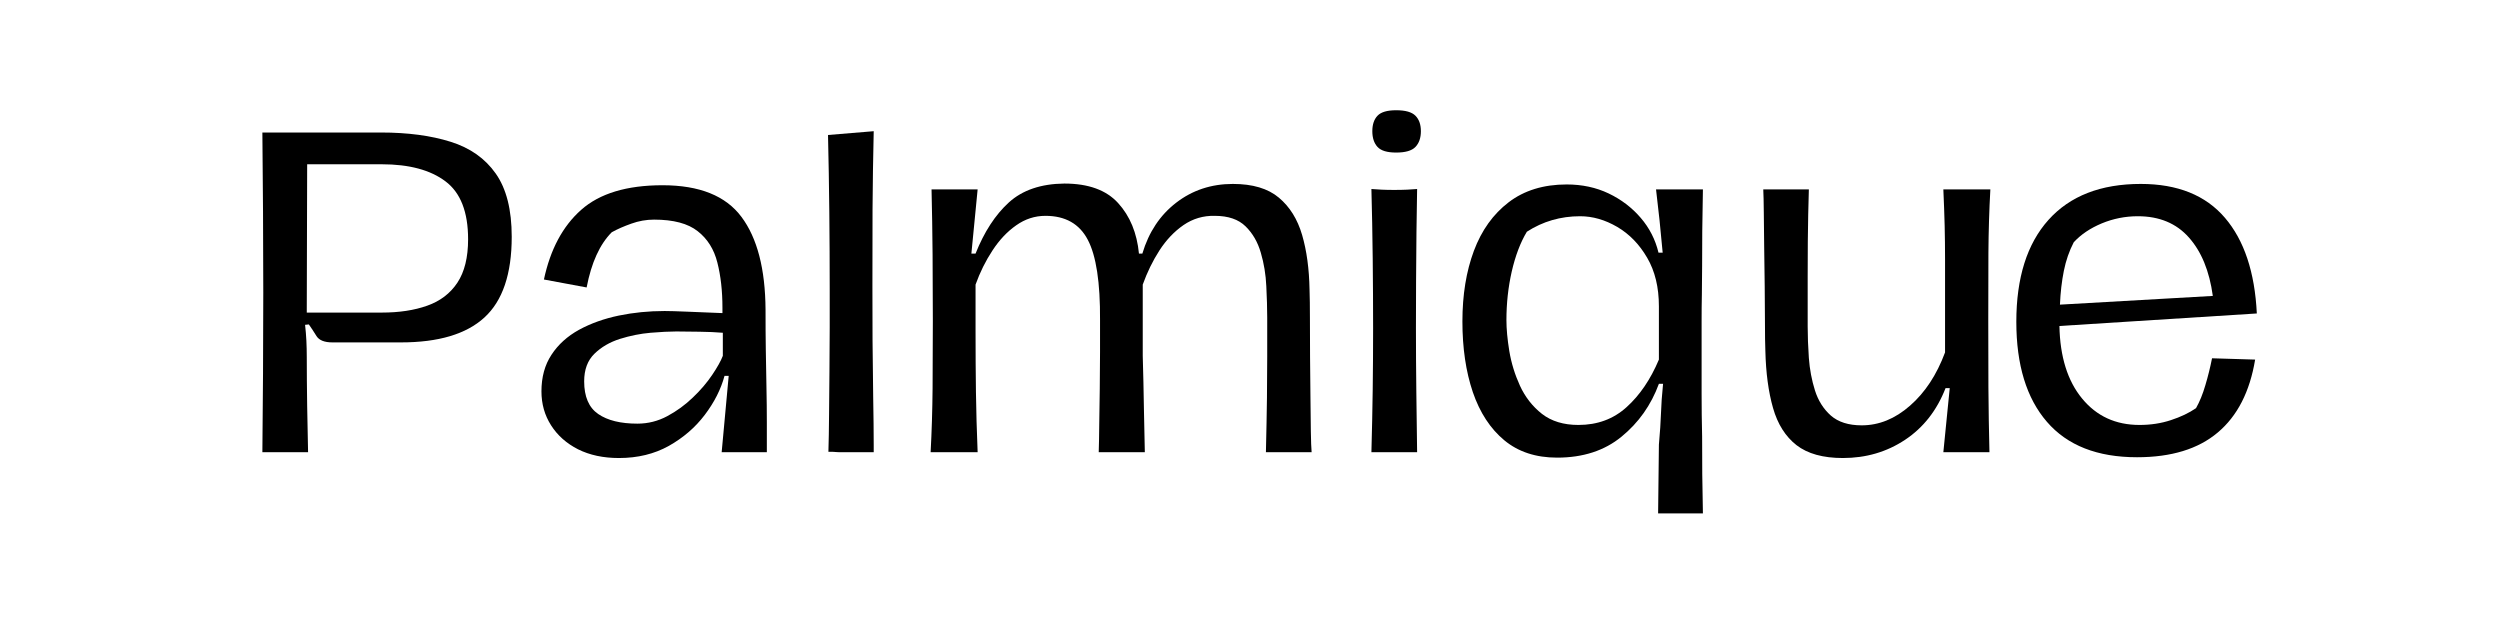
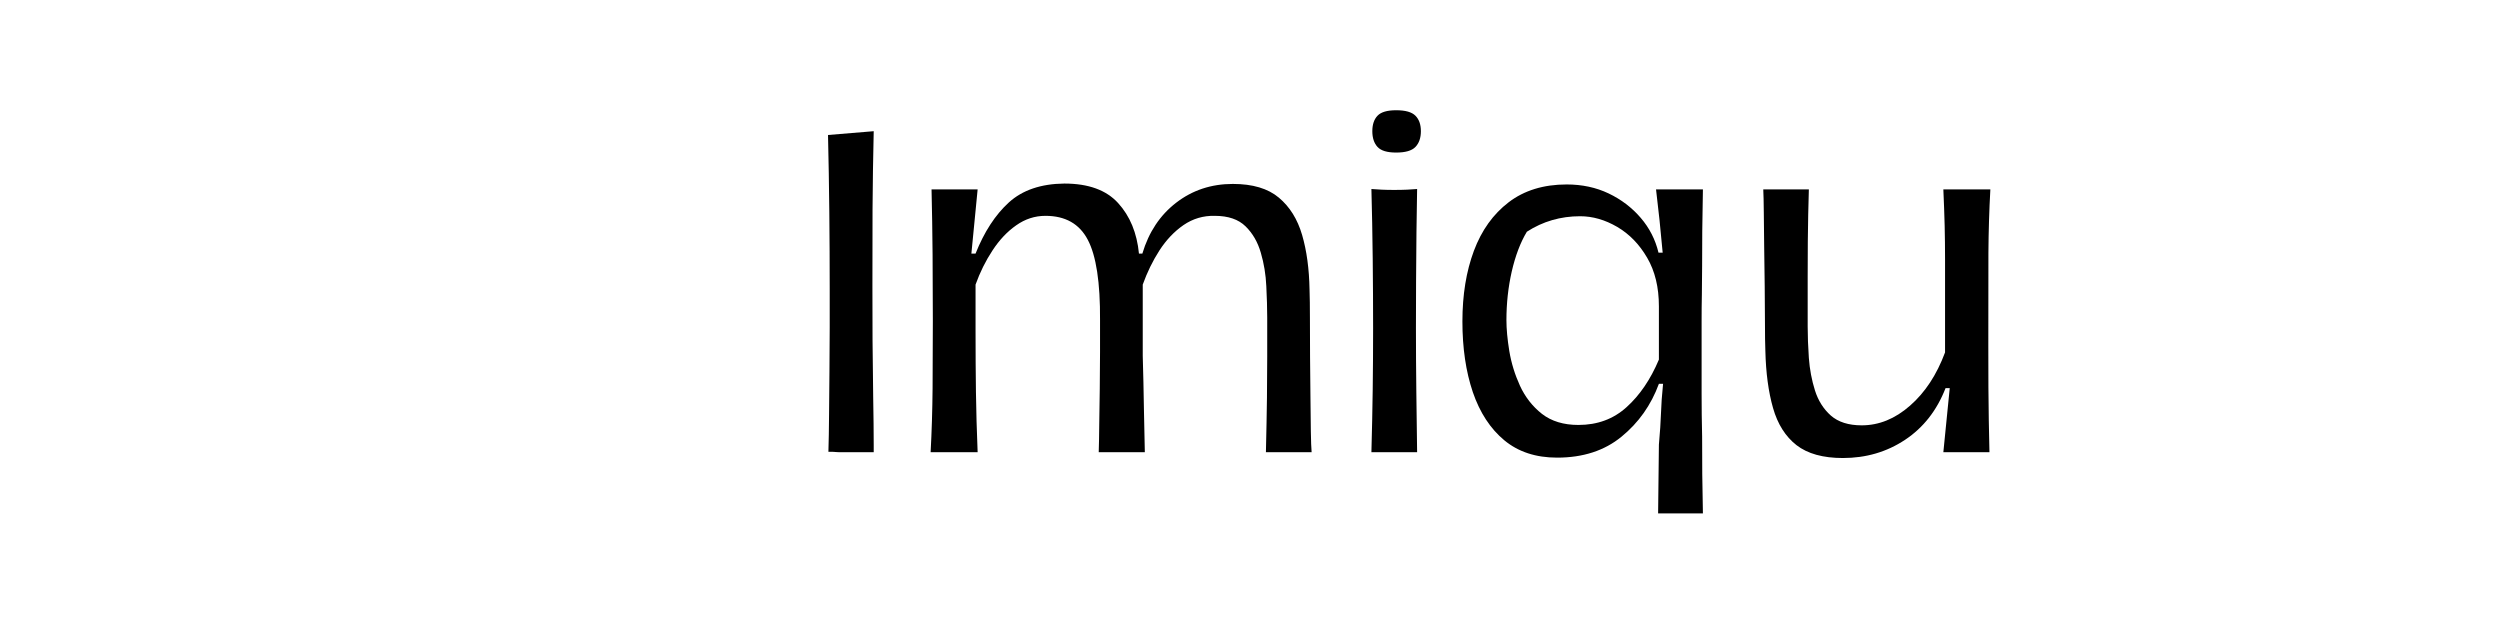
<svg xmlns="http://www.w3.org/2000/svg" version="1.2" preserveAspectRatio="xMidYMid meet" height="100" viewBox="0 0 300 75" zoomAndPan="magnify" width="400">
  <defs />
  <g id="48e3d7b31e">
    <g style="fill:#000000;fill-opacity:1;">
      <g transform="translate(27.313, 54.26)">
-         <path d="M 4.172 0 C 4.203 -3.113 4.227 -6.266 4.25 -9.453 C 4.27 -12.641 4.281 -15.875 4.281 -19.156 C 4.281 -22.438 4.27 -25.676 4.25 -28.875 C 4.227 -32.082 4.203 -35.242 4.172 -38.359 L 18.406 -38.359 C 21.625 -38.359 24.406 -37.988 26.75 -37.25 C 29.094 -36.52 30.898 -35.25 32.172 -33.438 C 33.453 -31.625 34.094 -29.094 34.094 -25.844 C 34.094 -21.383 33 -18.156 30.812 -16.156 C 28.633 -14.164 25.301 -13.172 20.812 -13.172 L 12.578 -13.172 C 11.629 -13.172 10.992 -13.422 10.672 -13.922 C 10.359 -14.43 10.051 -14.898 9.75 -15.328 L 9.297 -15.281 C 9.367 -14.645 9.422 -14.008 9.453 -13.375 C 9.484 -12.738 9.5 -12.082 9.5 -11.406 C 9.5 -9.602 9.516 -7.648 9.547 -5.547 C 9.586 -3.453 9.625 -1.602 9.656 0 Z M 9.5 -16.75 L 18.5 -16.75 C 20.582 -16.75 22.398 -17.023 23.953 -17.578 C 25.516 -18.129 26.723 -19.051 27.578 -20.344 C 28.43 -21.633 28.859 -23.367 28.859 -25.547 C 28.859 -28.828 27.953 -31.145 26.141 -32.5 C 24.336 -33.863 21.789 -34.547 18.5 -34.547 L 9.547 -34.547 L 9.5 -17.203 C 9.5 -17.129 9.5 -17.051 9.5 -16.969 C 9.5 -16.883 9.5 -16.812 9.5 -16.75 Z M 9.5 -16.75" style="stroke:none" />
-       </g>
+         </g>
    </g>
    <g style="fill:#000000;fill-opacity:1;">
      <g transform="translate(63.162, 54.26)">
-         <path d="M 11.109 0.703 C 9.234 0.703 7.598 0.352 6.203 -0.344 C 4.816 -1.051 3.738 -2.008 2.969 -3.219 C 2.195 -4.426 1.812 -5.785 1.812 -7.297 C 1.812 -9.004 2.211 -10.469 3.016 -11.688 C 3.816 -12.914 4.922 -13.914 6.328 -14.688 C 7.742 -15.457 9.332 -16.023 11.094 -16.391 C 12.852 -16.754 14.688 -16.938 16.594 -16.938 C 17.195 -16.938 18.102 -16.91 19.312 -16.859 C 20.52 -16.816 21.926 -16.758 23.531 -16.688 L 23.531 -17.344 C 23.531 -19.352 23.328 -21.156 22.922 -22.75 C 22.523 -24.344 21.738 -25.598 20.562 -26.516 C 19.395 -27.441 17.648 -27.906 15.328 -27.906 C 14.391 -27.906 13.477 -27.742 12.594 -27.422 C 11.707 -27.109 10.926 -26.766 10.25 -26.391 C 8.812 -24.953 7.805 -22.742 7.234 -19.766 L 2.109 -20.719 C 2.879 -24.332 4.367 -27.117 6.578 -29.078 C 8.797 -31.047 12.051 -32.031 16.344 -32.031 C 20.77 -32.031 23.926 -30.766 25.812 -28.234 C 27.707 -25.703 28.672 -21.988 28.703 -17.094 C 28.703 -15.281 28.711 -13.688 28.734 -12.312 C 28.754 -10.938 28.781 -9.445 28.812 -7.844 C 28.844 -6.301 28.859 -4.875 28.859 -3.562 C 28.859 -2.258 28.859 -1.07 28.859 0 L 23.438 0 L 24.281 -9.156 L 23.781 -9.156 C 23.344 -7.539 22.551 -5.977 21.406 -4.469 C 20.27 -2.969 18.832 -1.727 17.094 -0.75 C 15.352 0.219 13.359 0.703 11.109 0.703 Z M 13.328 -3.422 C 14.598 -3.422 15.797 -3.723 16.922 -4.328 C 18.047 -4.93 19.066 -5.676 19.984 -6.562 C 20.91 -7.445 21.68 -8.348 22.297 -9.266 C 22.922 -10.191 23.348 -10.957 23.578 -11.562 L 23.578 -14.328 C 22.742 -14.398 21.812 -14.441 20.781 -14.453 C 19.758 -14.473 18.832 -14.484 18 -14.484 C 17.164 -14.484 16.133 -14.43 14.906 -14.328 C 13.688 -14.223 12.461 -13.977 11.234 -13.594 C 10.016 -13.207 8.992 -12.613 8.172 -11.812 C 7.348 -11.008 6.938 -9.906 6.938 -8.5 C 6.938 -6.656 7.5 -5.348 8.625 -4.578 C 9.75 -3.805 11.316 -3.422 13.328 -3.422 Z M 13.328 -3.422" style="stroke:none" />
-       </g>
+         </g>
    </g>
    <g style="fill:#000000;fill-opacity:1;">
      <g transform="translate(95.643, 54.26)">
        <path d="M 6.078 0 C 5.473 0 5.102 0 4.969 0 C 4.844 0 4.738 -0.004 4.656 -0.016 C 4.57 -0.035 4.273 -0.047 3.766 -0.047 C 3.805 -1.328 3.832 -2.801 3.844 -4.469 C 3.863 -6.145 3.879 -7.891 3.891 -9.703 C 3.91 -11.516 3.922 -13.266 3.922 -14.953 C 3.922 -16.648 3.922 -18.133 3.922 -19.406 C 3.922 -22.562 3.906 -25.695 3.875 -28.812 C 3.844 -31.926 3.789 -35.008 3.719 -38.062 L 9.203 -38.516 C 9.129 -35.328 9.082 -32.219 9.062 -29.188 C 9.051 -26.156 9.047 -23.062 9.047 -19.906 C 9.047 -17.926 9.051 -15.754 9.062 -13.391 C 9.082 -11.035 9.109 -8.75 9.141 -6.531 C 9.18 -4.32 9.203 -2.43 9.203 -0.859 L 9.203 0 Z M 6.078 0" style="stroke:none" />
      </g>
    </g>
    <g style="fill:#000000;fill-opacity:1;">
      <g transform="translate(108.113, 54.26)">
        <path d="M 3.562 0 C 3.695 -2.477 3.773 -5.023 3.797 -7.641 C 3.816 -10.254 3.828 -12.953 3.828 -15.734 C 3.828 -18.379 3.816 -21.039 3.797 -23.719 C 3.773 -26.406 3.734 -29.008 3.672 -31.531 L 9.203 -31.531 L 8.453 -23.828 L 8.953 -23.828 C 9.992 -26.441 11.328 -28.488 12.953 -29.969 C 14.578 -31.445 16.797 -32.203 19.609 -32.234 C 22.492 -32.234 24.645 -31.453 26.062 -29.891 C 27.488 -28.328 28.32 -26.305 28.562 -23.828 L 28.969 -23.828 C 29.738 -26.41 31.094 -28.445 33.031 -29.938 C 34.977 -31.438 37.242 -32.188 39.828 -32.188 C 42.203 -32.188 44.039 -31.641 45.344 -30.547 C 46.656 -29.453 47.586 -27.957 48.141 -26.062 C 48.691 -24.176 48.988 -21.992 49.031 -19.516 C 49.062 -18.641 49.078 -17.488 49.078 -16.062 C 49.078 -14.633 49.082 -13.098 49.094 -11.453 C 49.113 -9.816 49.129 -8.219 49.141 -6.656 C 49.16 -5.102 49.176 -3.723 49.188 -2.516 C 49.207 -1.305 49.238 -0.469 49.281 0 L 43.797 0 C 43.859 -2.551 43.898 -4.723 43.922 -6.516 C 43.941 -8.305 43.953 -9.957 43.953 -11.469 C 43.953 -12.977 43.953 -14.535 43.953 -16.141 C 43.953 -17.273 43.914 -18.535 43.844 -19.922 C 43.781 -21.316 43.562 -22.648 43.188 -23.922 C 42.82 -25.203 42.211 -26.258 41.359 -27.094 C 40.504 -27.938 39.27 -28.359 37.656 -28.359 C 36.281 -28.391 35.031 -28.02 33.906 -27.25 C 32.789 -26.477 31.828 -25.461 31.016 -24.203 C 30.211 -22.953 29.547 -21.586 29.016 -20.109 L 29.016 -11.562 C 29.078 -9.445 29.125 -7.348 29.156 -5.266 C 29.195 -3.191 29.234 -1.438 29.266 0 L 23.734 0 C 23.766 -0.938 23.785 -2.066 23.797 -3.391 C 23.816 -4.711 23.836 -6.117 23.859 -7.609 C 23.879 -9.109 23.891 -10.566 23.891 -11.984 C 23.891 -13.41 23.891 -14.695 23.891 -15.844 C 23.922 -20.363 23.43 -23.578 22.422 -25.484 C 21.422 -27.398 19.727 -28.359 17.344 -28.359 C 16.07 -28.359 14.898 -27.977 13.828 -27.219 C 12.754 -26.469 11.805 -25.461 10.984 -24.203 C 10.16 -22.953 9.484 -21.586 8.953 -20.109 L 8.953 -14.578 C 8.953 -11.93 8.969 -9.477 9 -7.219 C 9.031 -4.957 9.098 -2.551 9.203 0 Z M 3.562 0" style="stroke:none" />
      </g>
    </g>
    <g style="fill:#000000;fill-opacity:1;">
      <g transform="translate(161.007, 54.26)">
        <path d="M 6.531 -35.953 C 5.457 -35.953 4.711 -36.176 4.297 -36.625 C 3.879 -37.082 3.672 -37.711 3.672 -38.516 C 3.672 -39.316 3.879 -39.938 4.297 -40.375 C 4.711 -40.812 5.457 -41.031 6.531 -41.031 C 7.645 -41.031 8.414 -40.812 8.844 -40.375 C 9.281 -39.938 9.5 -39.316 9.5 -38.516 C 9.5 -37.711 9.281 -37.082 8.844 -36.625 C 8.414 -36.176 7.645 -35.953 6.531 -35.953 Z M 3.562 0 C 3.633 -2.613 3.688 -5.125 3.719 -7.531 C 3.75 -9.945 3.766 -12.398 3.766 -14.891 C 3.766 -17.535 3.75 -20.316 3.719 -23.234 C 3.688 -26.148 3.633 -28.93 3.562 -31.578 C 3.938 -31.547 4.348 -31.52 4.797 -31.5 C 5.254 -31.477 5.75 -31.469 6.281 -31.469 C 6.852 -31.469 7.375 -31.477 7.844 -31.5 C 8.312 -31.52 8.711 -31.547 9.047 -31.578 C 9.016 -30.035 8.988 -28.305 8.969 -26.391 C 8.957 -24.484 8.941 -22.531 8.922 -20.531 C 8.91 -18.539 8.906 -16.66 8.906 -14.891 C 8.906 -12.336 8.922 -9.785 8.953 -7.234 C 8.984 -4.691 9.016 -2.281 9.047 0 Z M 3.562 0" style="stroke:none" />
      </g>
    </g>
    <g style="fill:#000000;fill-opacity:1;">
      <g transform="translate(173.677, 54.26)">
        <path d="M 25.297 7.344 L 25.391 -0.906 C 25.523 -2.383 25.609 -3.633 25.641 -4.656 C 25.672 -5.676 25.754 -6.859 25.891 -8.203 L 25.391 -8.203 C 24.453 -5.648 22.957 -3.535 20.906 -1.859 C 18.863 -0.18 16.285 0.656 13.172 0.656 C 10.629 0.656 8.52 -0.035 6.844 -1.422 C 5.164 -2.816 3.906 -4.742 3.062 -7.203 C 2.227 -9.672 1.812 -12.5 1.812 -15.688 C 1.812 -18.875 2.27 -21.695 3.188 -24.156 C 4.113 -26.625 5.504 -28.566 7.359 -29.984 C 9.223 -31.41 11.547 -32.125 14.328 -32.125 C 16.172 -32.125 17.848 -31.766 19.359 -31.047 C 20.867 -30.328 22.148 -29.352 23.203 -28.125 C 24.254 -26.906 24.969 -25.508 25.344 -23.938 L 25.844 -23.938 C 25.707 -25.445 25.582 -26.738 25.469 -27.812 C 25.352 -28.883 25.211 -30.125 25.047 -31.531 L 30.672 -31.531 C 30.641 -29.688 30.613 -28.016 30.594 -26.516 C 30.582 -25.023 30.578 -23.645 30.578 -22.375 C 30.578 -21.102 30.566 -19.953 30.547 -18.922 C 30.523 -17.898 30.516 -16.836 30.516 -15.734 C 30.516 -14.629 30.516 -13.336 30.516 -11.859 C 30.516 -10.316 30.516 -8.707 30.516 -7.031 C 30.516 -5.363 30.535 -3.641 30.578 -1.859 C 30.578 -0.516 30.582 0.988 30.594 2.656 C 30.613 4.332 30.641 5.895 30.672 7.344 Z M 15.734 -3.266 C 18.016 -3.266 19.941 -3.977 21.516 -5.406 C 23.098 -6.832 24.391 -8.734 25.391 -11.109 L 25.391 -17.5 C 25.391 -19.781 24.922 -21.723 23.984 -23.328 C 23.047 -24.941 21.848 -26.176 20.391 -27.031 C 18.93 -27.883 17.445 -28.312 15.938 -28.312 C 13.594 -28.312 11.461 -27.691 9.547 -26.453 C 8.773 -25.172 8.172 -23.582 7.734 -21.688 C 7.305 -19.801 7.094 -17.852 7.094 -15.844 C 7.094 -14.801 7.207 -13.566 7.438 -12.141 C 7.676 -10.711 8.102 -9.32 8.719 -7.969 C 9.344 -6.613 10.223 -5.488 11.359 -4.594 C 12.504 -3.707 13.961 -3.266 15.734 -3.266 Z M 15.734 -3.266" style="stroke:none" />
      </g>
    </g>
    <g style="fill:#000000;fill-opacity:1;">
      <g transform="translate(207.968, 54.26)">
-         <path d="M 30.875 -31.531 C 30.738 -29.051 30.66 -26.504 30.641 -23.891 C 30.629 -21.273 30.625 -18.57 30.625 -15.781 C 30.625 -13.133 30.629 -10.469 30.641 -7.781 C 30.66 -5.102 30.703 -2.508 30.766 0 L 25.234 0 L 26 -7.688 L 25.5 -7.688 C 24.457 -5.008 22.836 -2.941 20.641 -1.484 C 18.441 -0.023 15.953 0.703 13.172 0.703 C 10.797 0.703 8.941 0.188 7.609 -0.844 C 6.285 -1.883 5.348 -3.367 4.797 -5.297 C 4.242 -7.234 3.938 -9.523 3.875 -12.172 C 3.844 -12.973 3.828 -14.062 3.828 -15.438 C 3.828 -16.812 3.816 -18.297 3.797 -19.891 C 3.773 -21.484 3.754 -23.055 3.734 -24.609 C 3.723 -26.172 3.707 -27.562 3.688 -28.781 C 3.676 -30.008 3.656 -30.926 3.625 -31.531 L 9.094 -31.531 C 9.062 -30.457 9.035 -29.43 9.016 -28.453 C 9.004 -27.484 8.988 -26.422 8.969 -25.266 C 8.957 -24.109 8.953 -22.723 8.953 -21.109 C 8.953 -19.504 8.953 -17.492 8.953 -15.078 C 8.953 -13.941 9 -12.688 9.094 -11.312 C 9.195 -9.938 9.441 -8.633 9.828 -7.406 C 10.211 -6.188 10.848 -5.18 11.734 -4.391 C 12.629 -3.609 13.863 -3.219 15.438 -3.219 C 17.508 -3.219 19.441 -4.004 21.234 -5.578 C 23.035 -7.148 24.438 -9.281 25.438 -11.969 L 25.438 -18.406 C 25.438 -20.219 25.438 -21.801 25.438 -23.156 C 25.438 -24.508 25.422 -25.848 25.391 -27.172 C 25.359 -28.492 25.305 -29.945 25.234 -31.531 Z M 30.875 -31.531" style="stroke:none" />
+         <path d="M 30.875 -31.531 C 30.738 -29.051 30.66 -26.504 30.641 -23.891 C 30.625 -13.133 30.629 -10.469 30.641 -7.781 C 30.66 -5.102 30.703 -2.508 30.766 0 L 25.234 0 L 26 -7.688 L 25.5 -7.688 C 24.457 -5.008 22.836 -2.941 20.641 -1.484 C 18.441 -0.023 15.953 0.703 13.172 0.703 C 10.797 0.703 8.941 0.188 7.609 -0.844 C 6.285 -1.883 5.348 -3.367 4.797 -5.297 C 4.242 -7.234 3.938 -9.523 3.875 -12.172 C 3.844 -12.973 3.828 -14.062 3.828 -15.438 C 3.828 -16.812 3.816 -18.297 3.797 -19.891 C 3.773 -21.484 3.754 -23.055 3.734 -24.609 C 3.723 -26.172 3.707 -27.562 3.688 -28.781 C 3.676 -30.008 3.656 -30.926 3.625 -31.531 L 9.094 -31.531 C 9.062 -30.457 9.035 -29.43 9.016 -28.453 C 9.004 -27.484 8.988 -26.422 8.969 -25.266 C 8.957 -24.109 8.953 -22.723 8.953 -21.109 C 8.953 -19.504 8.953 -17.492 8.953 -15.078 C 8.953 -13.941 9 -12.688 9.094 -11.312 C 9.195 -9.938 9.441 -8.633 9.828 -7.406 C 10.211 -6.188 10.848 -5.18 11.734 -4.391 C 12.629 -3.609 13.863 -3.219 15.438 -3.219 C 17.508 -3.219 19.441 -4.004 21.234 -5.578 C 23.035 -7.148 24.438 -9.281 25.438 -11.969 L 25.438 -18.406 C 25.438 -20.219 25.438 -21.801 25.438 -23.156 C 25.438 -24.508 25.422 -25.848 25.391 -27.172 C 25.359 -28.492 25.305 -29.945 25.234 -31.531 Z M 30.875 -31.531" style="stroke:none" />
      </g>
    </g>
    <g style="fill:#000000;fill-opacity:1;">
      <g transform="translate(240.147, 54.26)">
-         <path d="M 23.375 -5.281 C 23.812 -6.051 24.188 -6.973 24.5 -8.047 C 24.82 -9.117 25.086 -10.191 25.297 -11.266 L 30.469 -11.109 C 29.832 -7.254 28.336 -4.336 25.984 -2.359 C 23.641 -0.379 20.41 0.609 16.297 0.609 C 11.535 0.609 7.93 -0.805 5.484 -3.641 C 3.035 -6.473 1.812 -10.473 1.812 -15.641 C 1.812 -20.93 3.098 -25.008 5.672 -27.875 C 8.254 -30.75 11.945 -32.188 16.75 -32.188 C 21.164 -32.188 24.531 -30.832 26.844 -28.125 C 29.156 -25.426 30.43 -21.598 30.672 -16.641 L 30.625 -16.641 L 6.984 -15.141 C 7.055 -11.453 7.961 -8.551 9.703 -6.438 C 11.441 -4.32 13.738 -3.266 16.594 -3.266 C 17.938 -3.266 19.191 -3.457 20.359 -3.844 C 21.535 -4.227 22.539 -4.707 23.375 -5.281 Z M 16.391 -28.312 C 14.879 -28.312 13.438 -28.023 12.062 -27.453 C 10.688 -26.879 9.566 -26.125 8.703 -25.188 C 8.16 -24.145 7.766 -23.004 7.516 -21.766 C 7.266 -20.523 7.109 -19.172 7.047 -17.703 L 25.391 -18.75 C 24.984 -21.738 24.023 -24.078 22.516 -25.766 C 21.016 -27.461 18.973 -28.312 16.391 -28.312 Z M 16.391 -28.312" style="stroke:none" />
-       </g>
+         </g>
    </g>
  </g>
</svg>